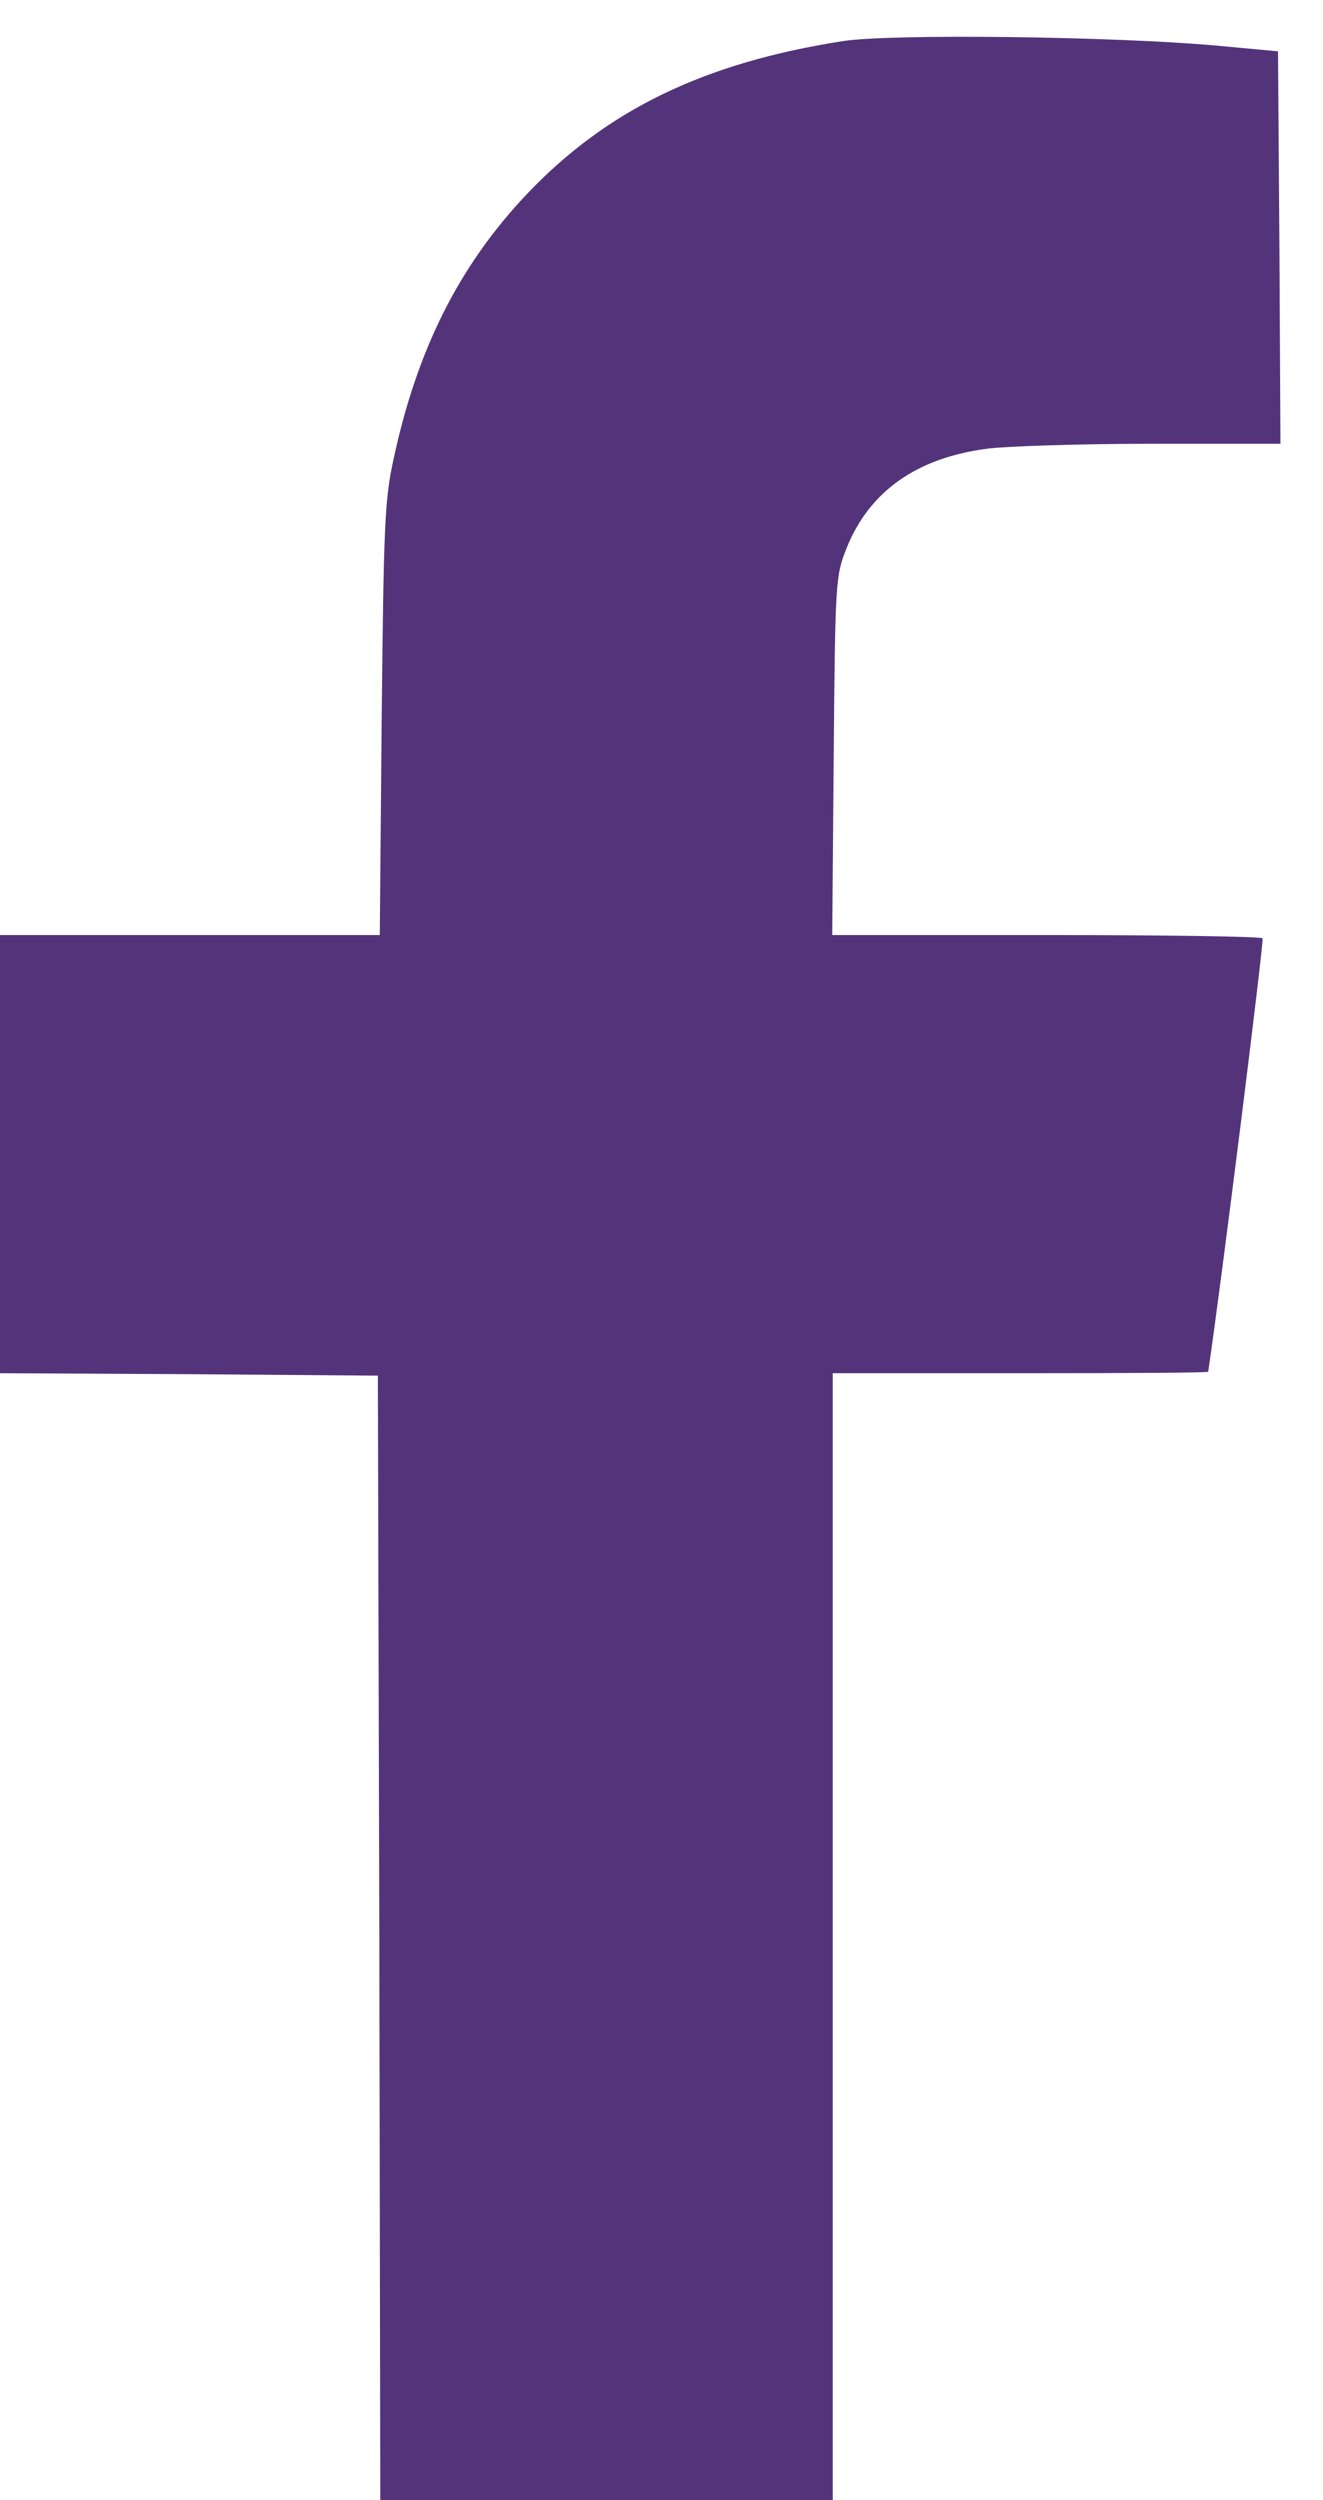
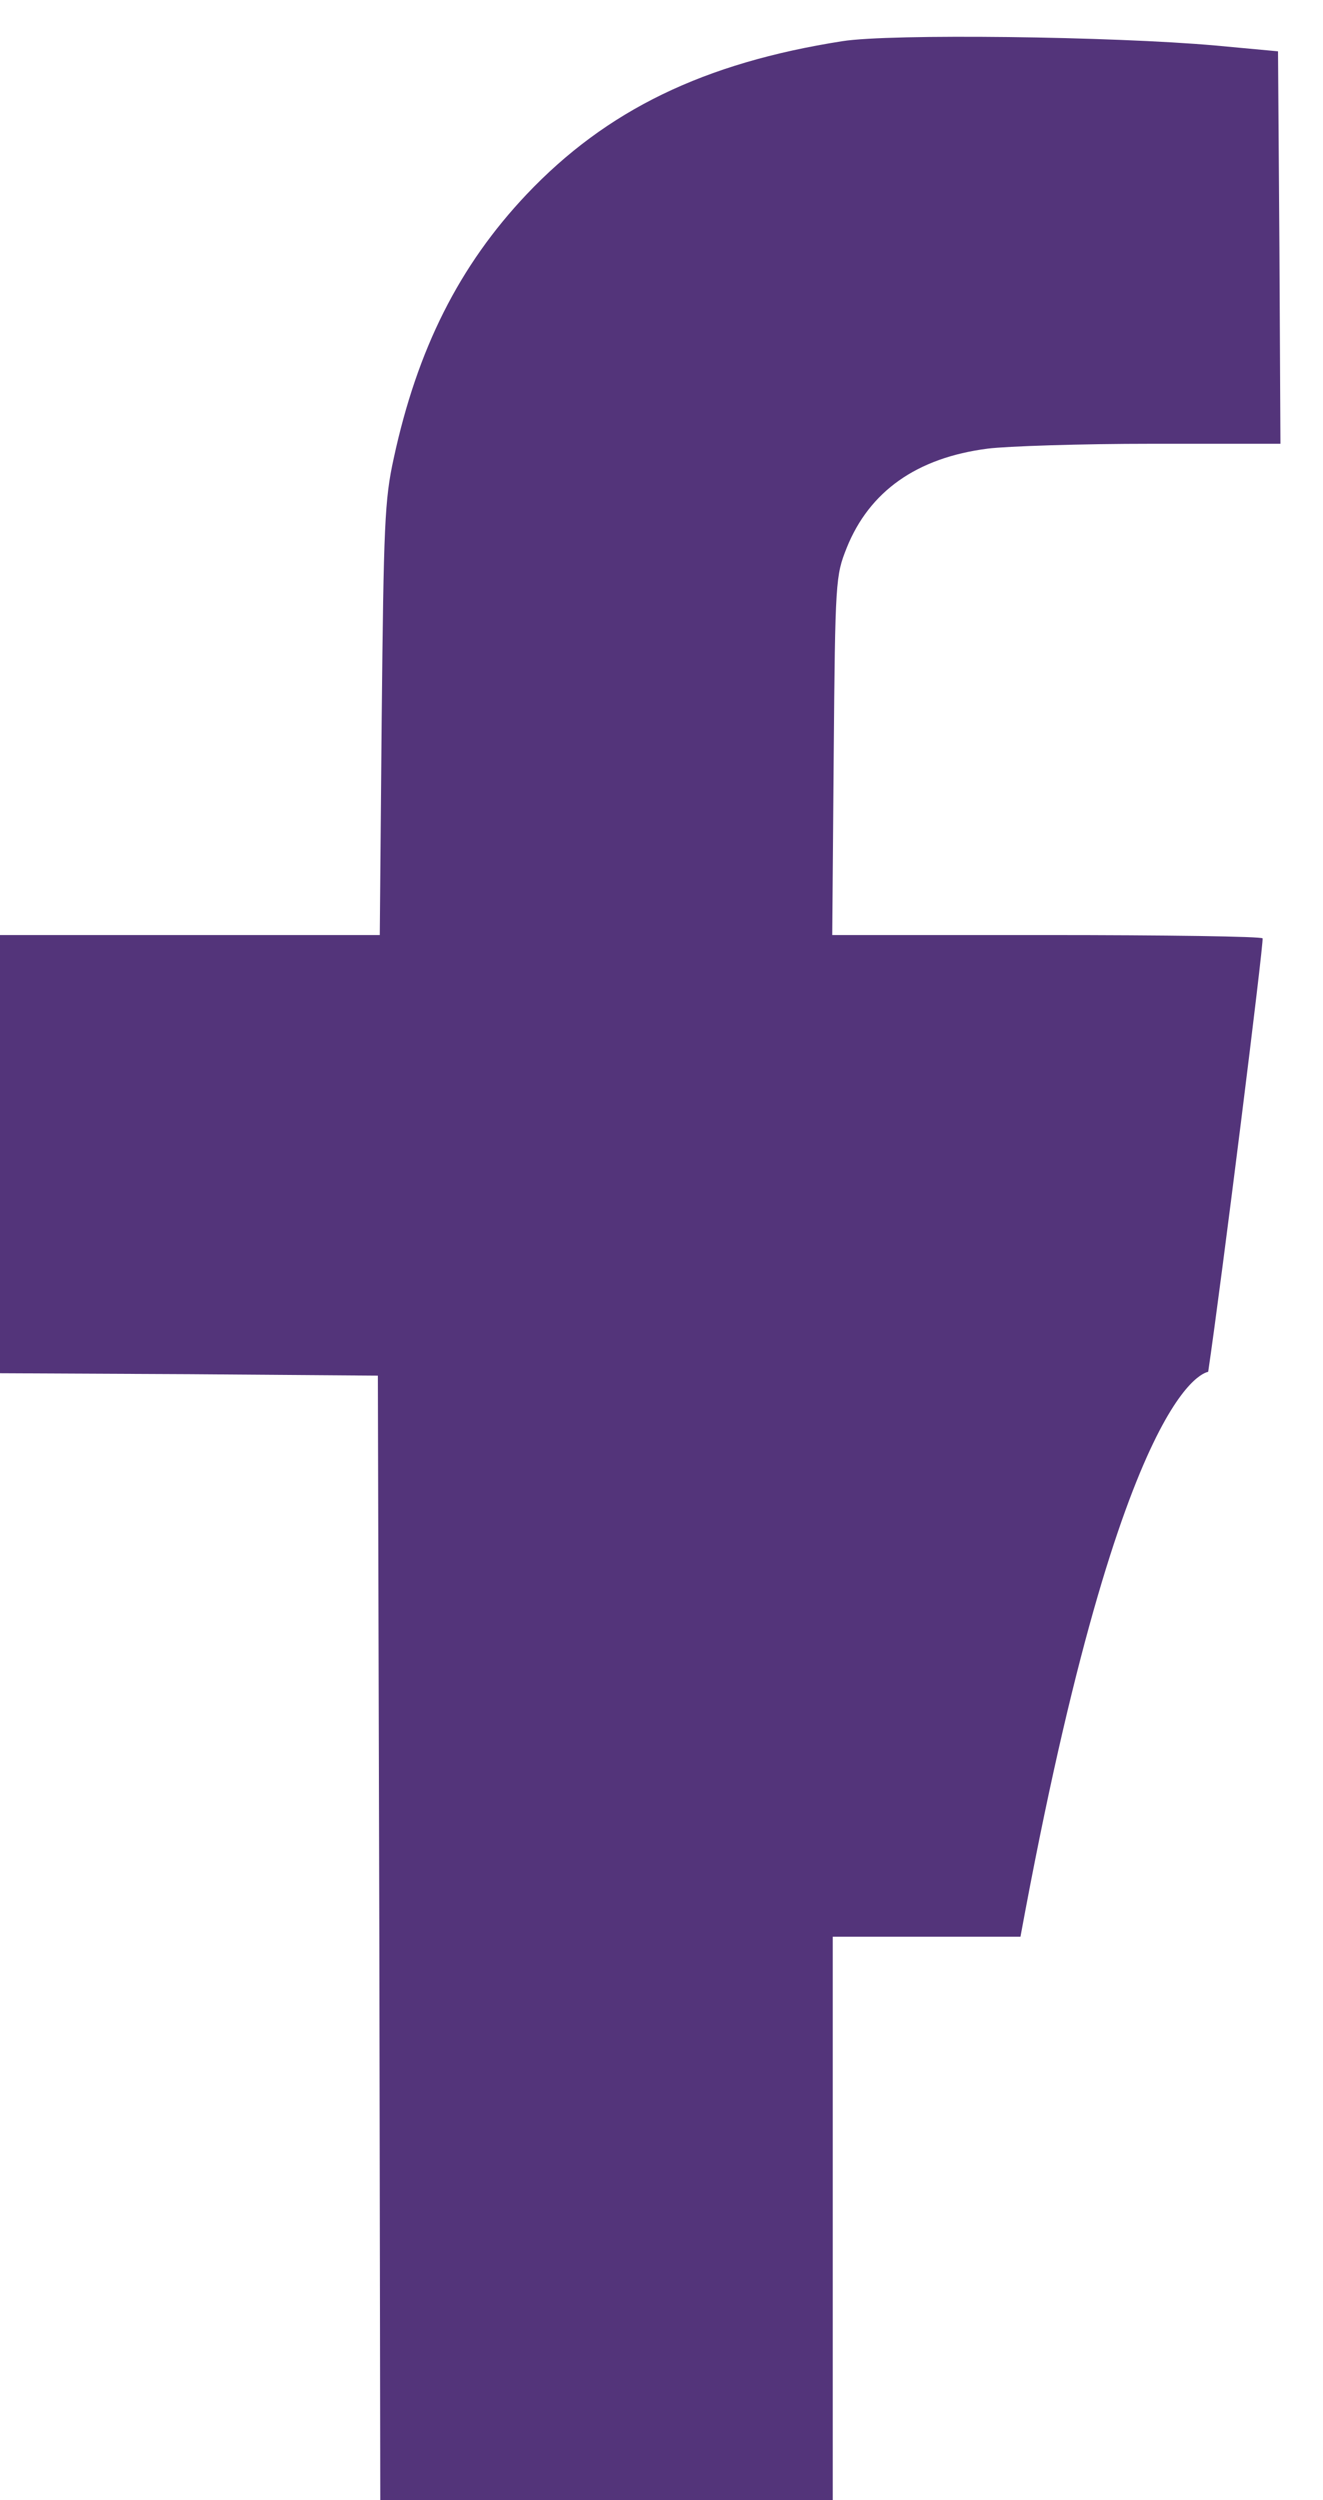
<svg xmlns="http://www.w3.org/2000/svg" width="18" height="34" viewBox="0 0 18 34" fill="none">
-   <path d="M11.461 0.56C9.575 0.855 8.252 1.497 7.165 2.643C6.248 3.612 5.678 4.745 5.357 6.232C5.233 6.795 5.22 7.136 5.193 9.781L5.167 12.716H2.58H0V15.695V18.675L2.574 18.688L5.141 18.708L5.161 26.351L5.174 34H8.252H11.33V26.338V18.675H13.884C15.292 18.675 16.438 18.669 16.438 18.655C16.615 17.464 17.198 12.801 17.178 12.761C17.165 12.735 15.842 12.716 14.238 12.716H11.323L11.343 10.273C11.363 7.889 11.369 7.83 11.52 7.45C11.828 6.684 12.47 6.225 13.439 6.101C13.701 6.068 14.703 6.035 15.672 6.035H17.421L17.407 3.363L17.388 0.698L16.536 0.619C15.142 0.495 12.116 0.456 11.461 0.56Z" fill="#53347A" />
+   <path d="M11.461 0.56C9.575 0.855 8.252 1.497 7.165 2.643C6.248 3.612 5.678 4.745 5.357 6.232C5.233 6.795 5.22 7.136 5.193 9.781L5.167 12.716H2.58H0V15.695V18.675L2.574 18.688L5.141 18.708L5.161 26.351L5.174 34H8.252H11.33V26.338H13.884C15.292 18.675 16.438 18.669 16.438 18.655C16.615 17.464 17.198 12.801 17.178 12.761C17.165 12.735 15.842 12.716 14.238 12.716H11.323L11.343 10.273C11.363 7.889 11.369 7.83 11.52 7.45C11.828 6.684 12.47 6.225 13.439 6.101C13.701 6.068 14.703 6.035 15.672 6.035H17.421L17.407 3.363L17.388 0.698L16.536 0.619C15.142 0.495 12.116 0.456 11.461 0.56Z" fill="#53347A" />
</svg>